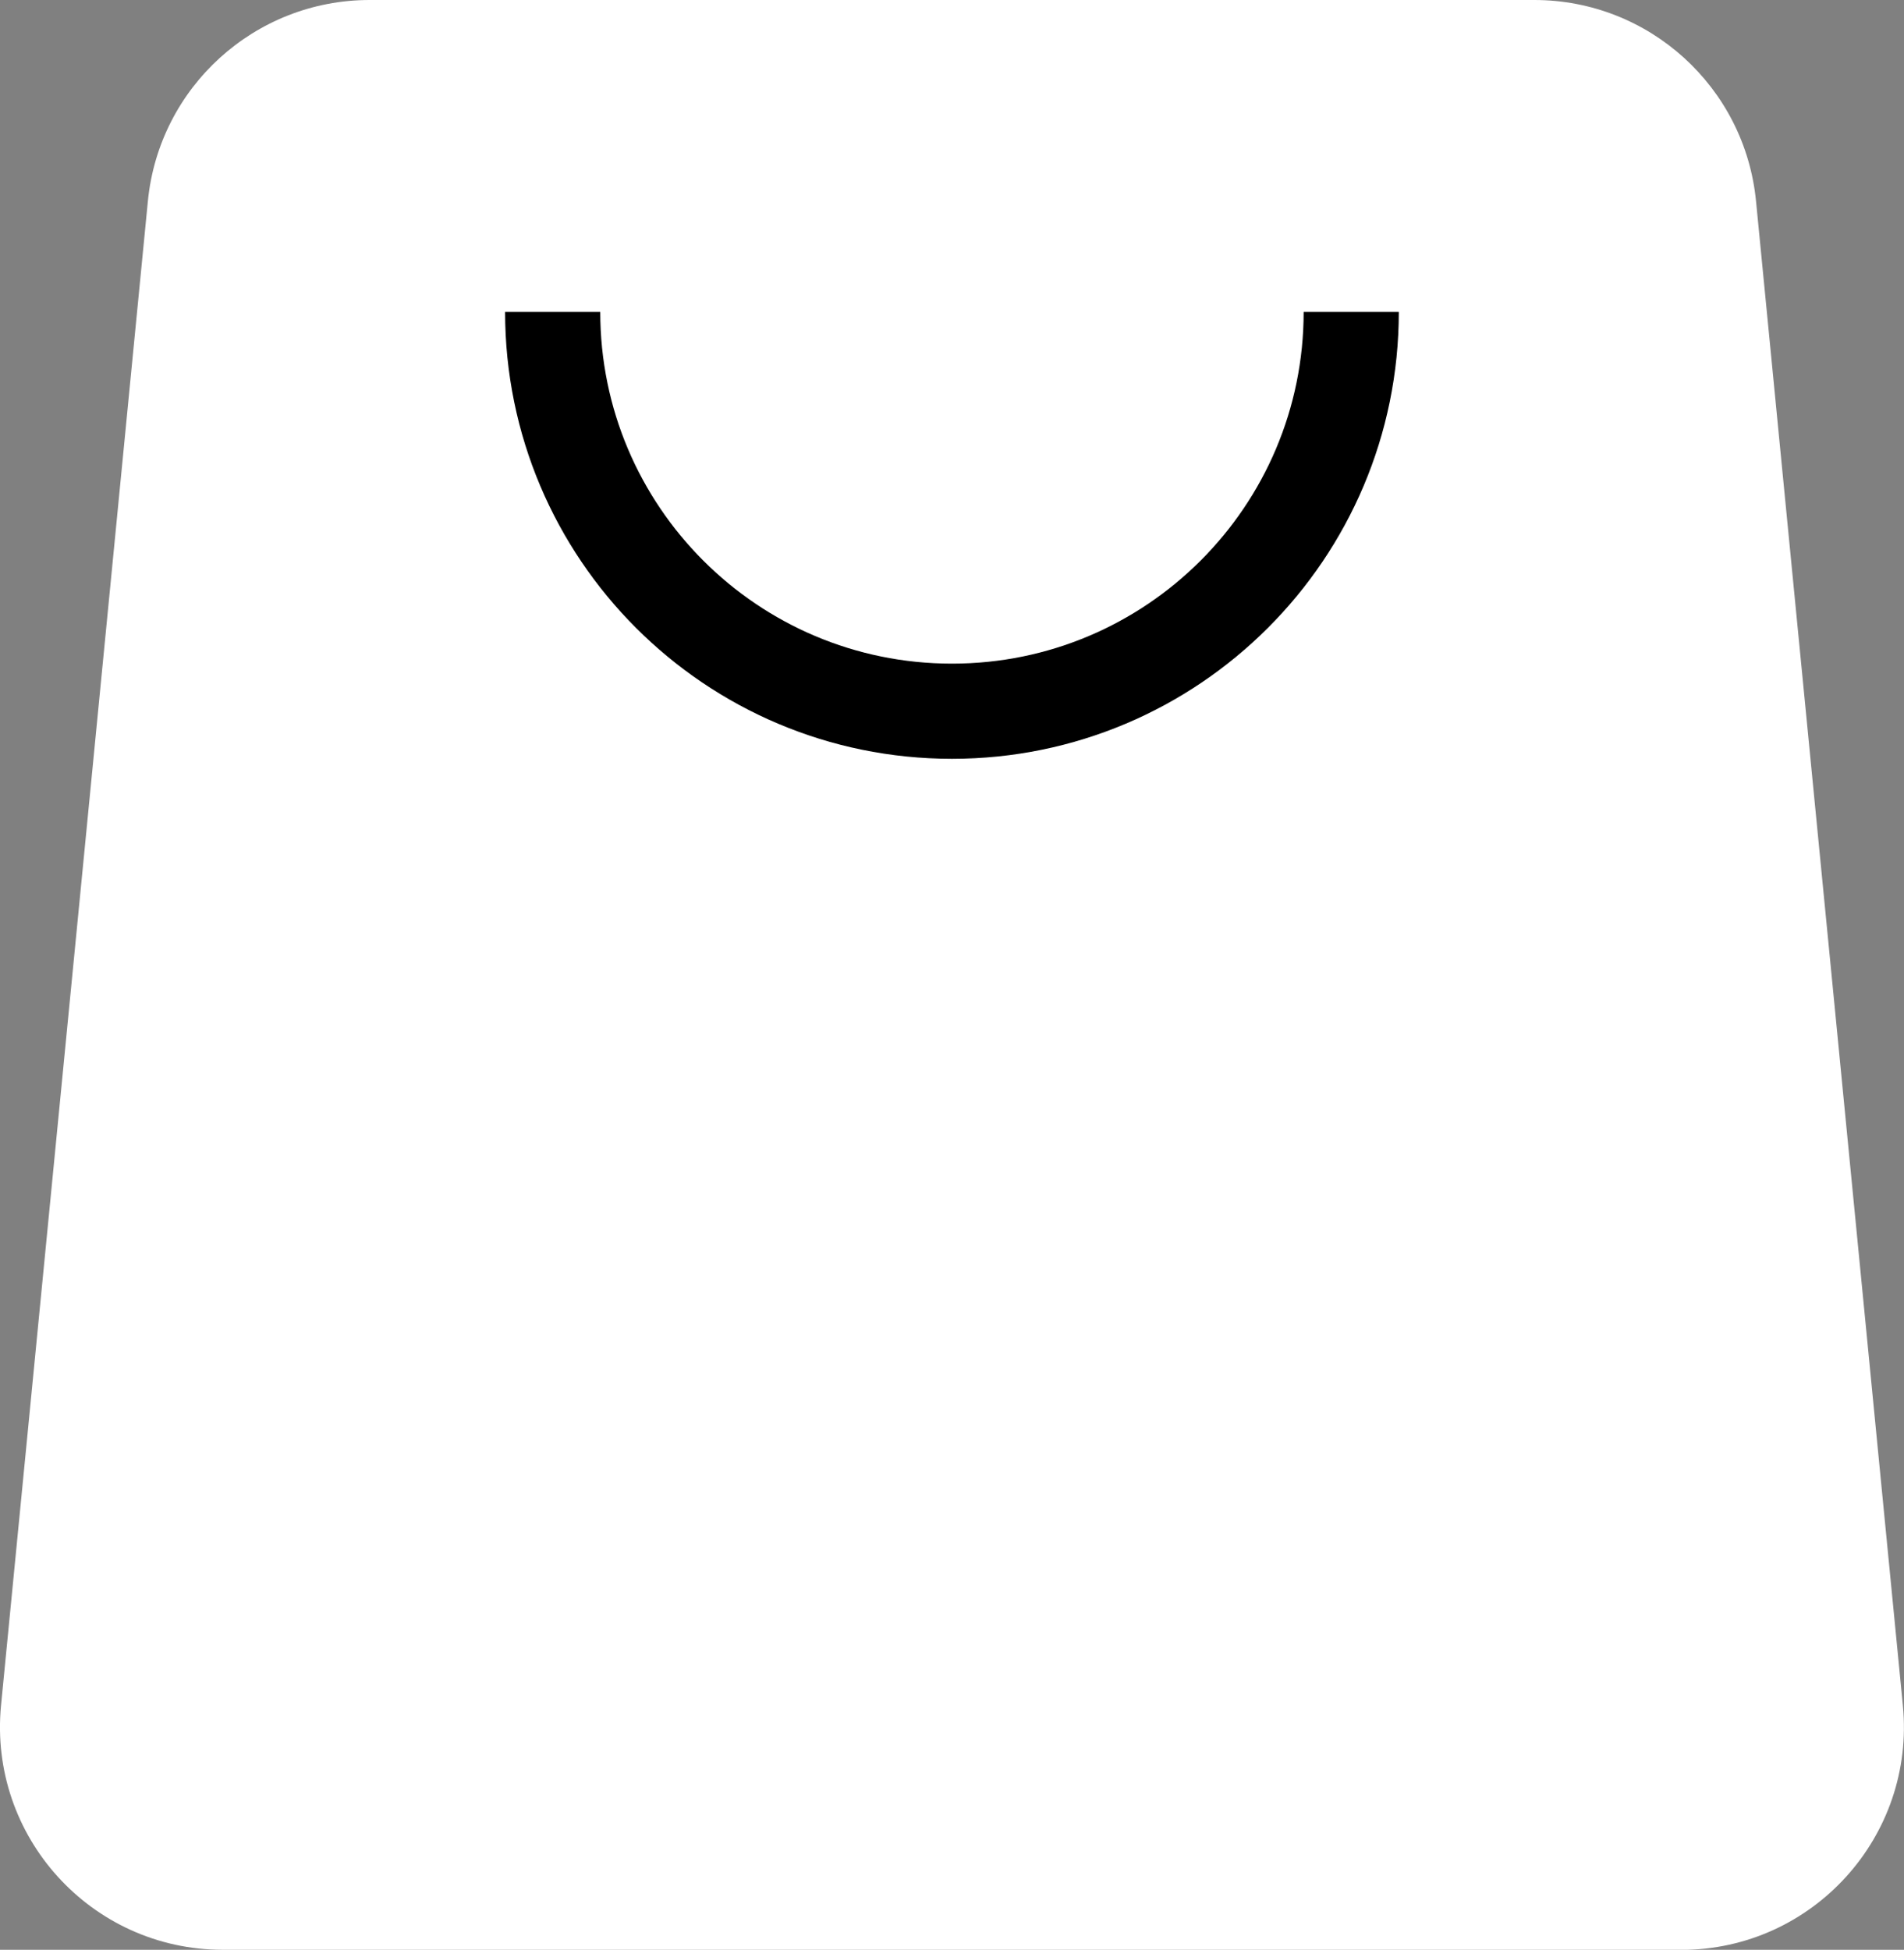
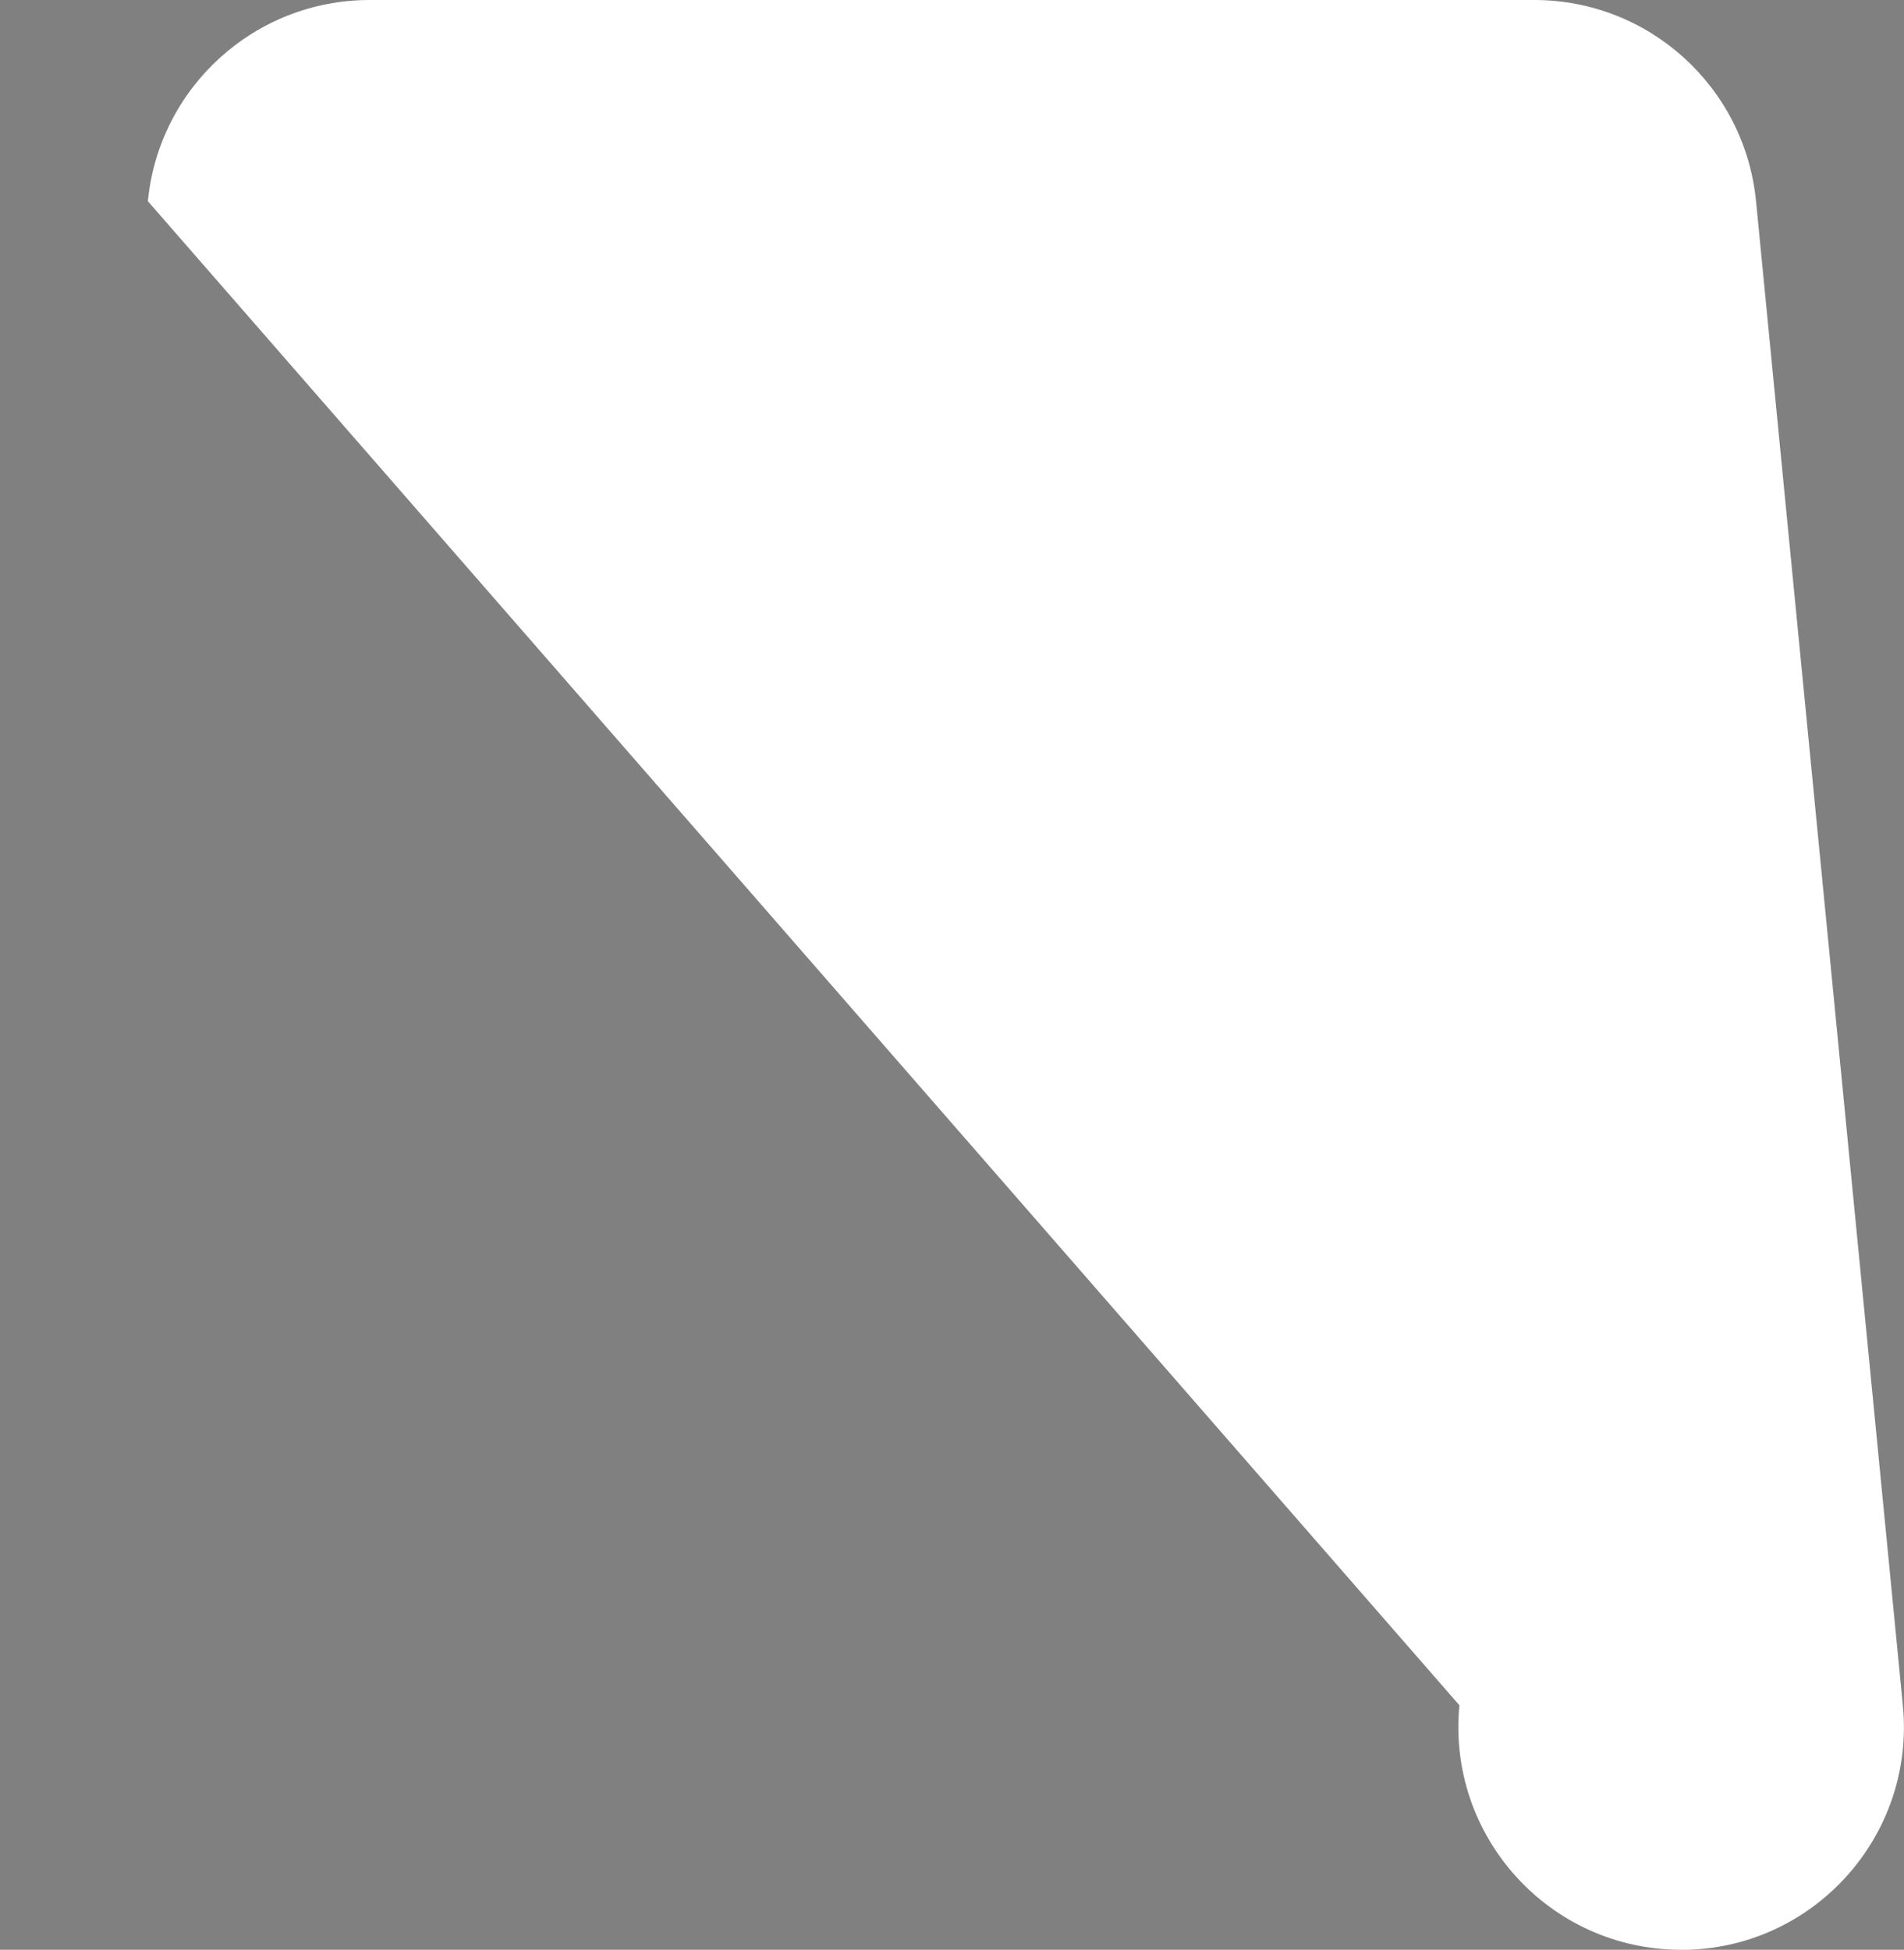
<svg xmlns="http://www.w3.org/2000/svg" id="_Слой_2" data-name="Слой 2" viewBox="0 0 200.09 204.87">
  <rect x="0" y="0" width="200.09" height="204.87" fill="#808080" stroke="none" />
  <defs>
    <style> .cls-1 { stroke: #000; stroke-miterlimit: 10; stroke-width: 10px; } .cls-1, .cls-2 { fill: #fff; } </style>
  </defs>
  <g id="_Слой_1-2" data-name="Слой 1">
    <g>
-       <path class="cls-2" d="M176.67,204.87H23.41c-13.83,0-24.64-11.92-23.3-25.69L15.54,21.14C16.71,9.15,26.79,0,38.84,0h122.4c12.05,0,22.13,9.15,23.3,21.14l15.43,158.05c1.34,13.76-9.47,25.69-23.3,25.69Z" />
-       <path class="cls-1" d="M142,32.77c0,23.17-18.79,41.96-41.96,41.96s-41.96-18.79-41.96-41.96" />
+       <path class="cls-2" d="M176.67,204.87c-13.83,0-24.64-11.92-23.3-25.69L15.54,21.14C16.71,9.15,26.79,0,38.84,0h122.4c12.05,0,22.13,9.15,23.3,21.14l15.43,158.05c1.34,13.76-9.47,25.69-23.3,25.69Z" />
    </g>
  </g>
</svg>